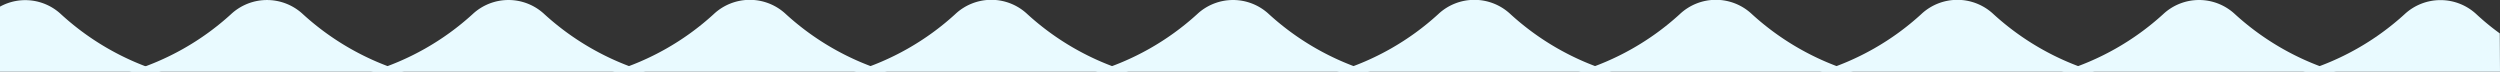
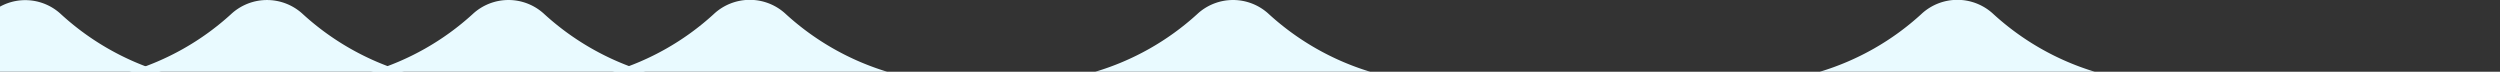
<svg xmlns="http://www.w3.org/2000/svg" viewBox="0 0 320.54 9.2">
  <rect x="0" y="0" width="320.54" height="9.2" fill="#333333" stroke="none" />
  <defs>
    <style>.cls-1{fill:#e9faff;}</style>
  </defs>
  <g id="レイヤー_2" data-name="レイヤー 2">
    <g id="デザイン">
      <path class="cls-1" d="M0,.85a6.72,6.72,0,0,1,7.85,1,33.87,33.87,0,0,0,13,7.4H0" />
      <path class="cls-1" d="M38.82,1.8a33.87,33.87,0,0,0,13,7.4H16.57A33.65,33.65,0,0,0,29.62,1.82,6.76,6.76,0,0,1,38.82,1.8Z" />
      <path class="cls-1" d="M69.78,1.8a33.87,33.87,0,0,0,13,7.4H47.54A33.72,33.72,0,0,0,60.59,1.82,6.74,6.74,0,0,1,69.78,1.8Z" />
      <path class="cls-1" d="M100.75,1.8a33.87,33.87,0,0,0,13,7.4H78.5a33.65,33.65,0,0,0,13-7.38A6.76,6.76,0,0,1,100.75,1.8Z" />
-       <path class="cls-1" d="M131.71,1.8a33.87,33.87,0,0,0,13,7.4H109.47a33.72,33.72,0,0,0,13-7.38A6.74,6.74,0,0,1,131.71,1.8Z" />
      <path class="cls-1" d="M162.68,1.8a33.87,33.87,0,0,0,13,7.4H140.43a33.72,33.72,0,0,0,13.06-7.38A6.74,6.74,0,0,1,162.68,1.8Z" />
-       <path class="cls-1" d="M193.65,1.8a33.8,33.8,0,0,0,13,7.4H171.4a33.72,33.72,0,0,0,13-7.38A6.76,6.76,0,0,1,193.65,1.8Z" />
-       <path class="cls-1" d="M224.61,1.8a33.87,33.87,0,0,0,13,7.4H202.37a33.72,33.72,0,0,0,13-7.38A6.74,6.74,0,0,1,224.61,1.8Z" />
      <path class="cls-1" d="M255.58,1.8a33.8,33.8,0,0,0,13,7.4H233.33a33.65,33.65,0,0,0,13-7.38A6.76,6.76,0,0,1,255.58,1.8Z" />
-       <path class="cls-1" d="M286.54,1.8a33.87,33.87,0,0,0,13,7.4H264.3a33.72,33.72,0,0,0,13.05-7.38A6.74,6.74,0,0,1,286.54,1.8Z" />
-       <path class="cls-1" d="M320.54,9.2H295.26a33.65,33.65,0,0,0,13.05-7.38,6.76,6.76,0,0,1,9.2,0,31.44,31.44,0,0,0,3,2.46" />
    </g>
  </g>
</svg>